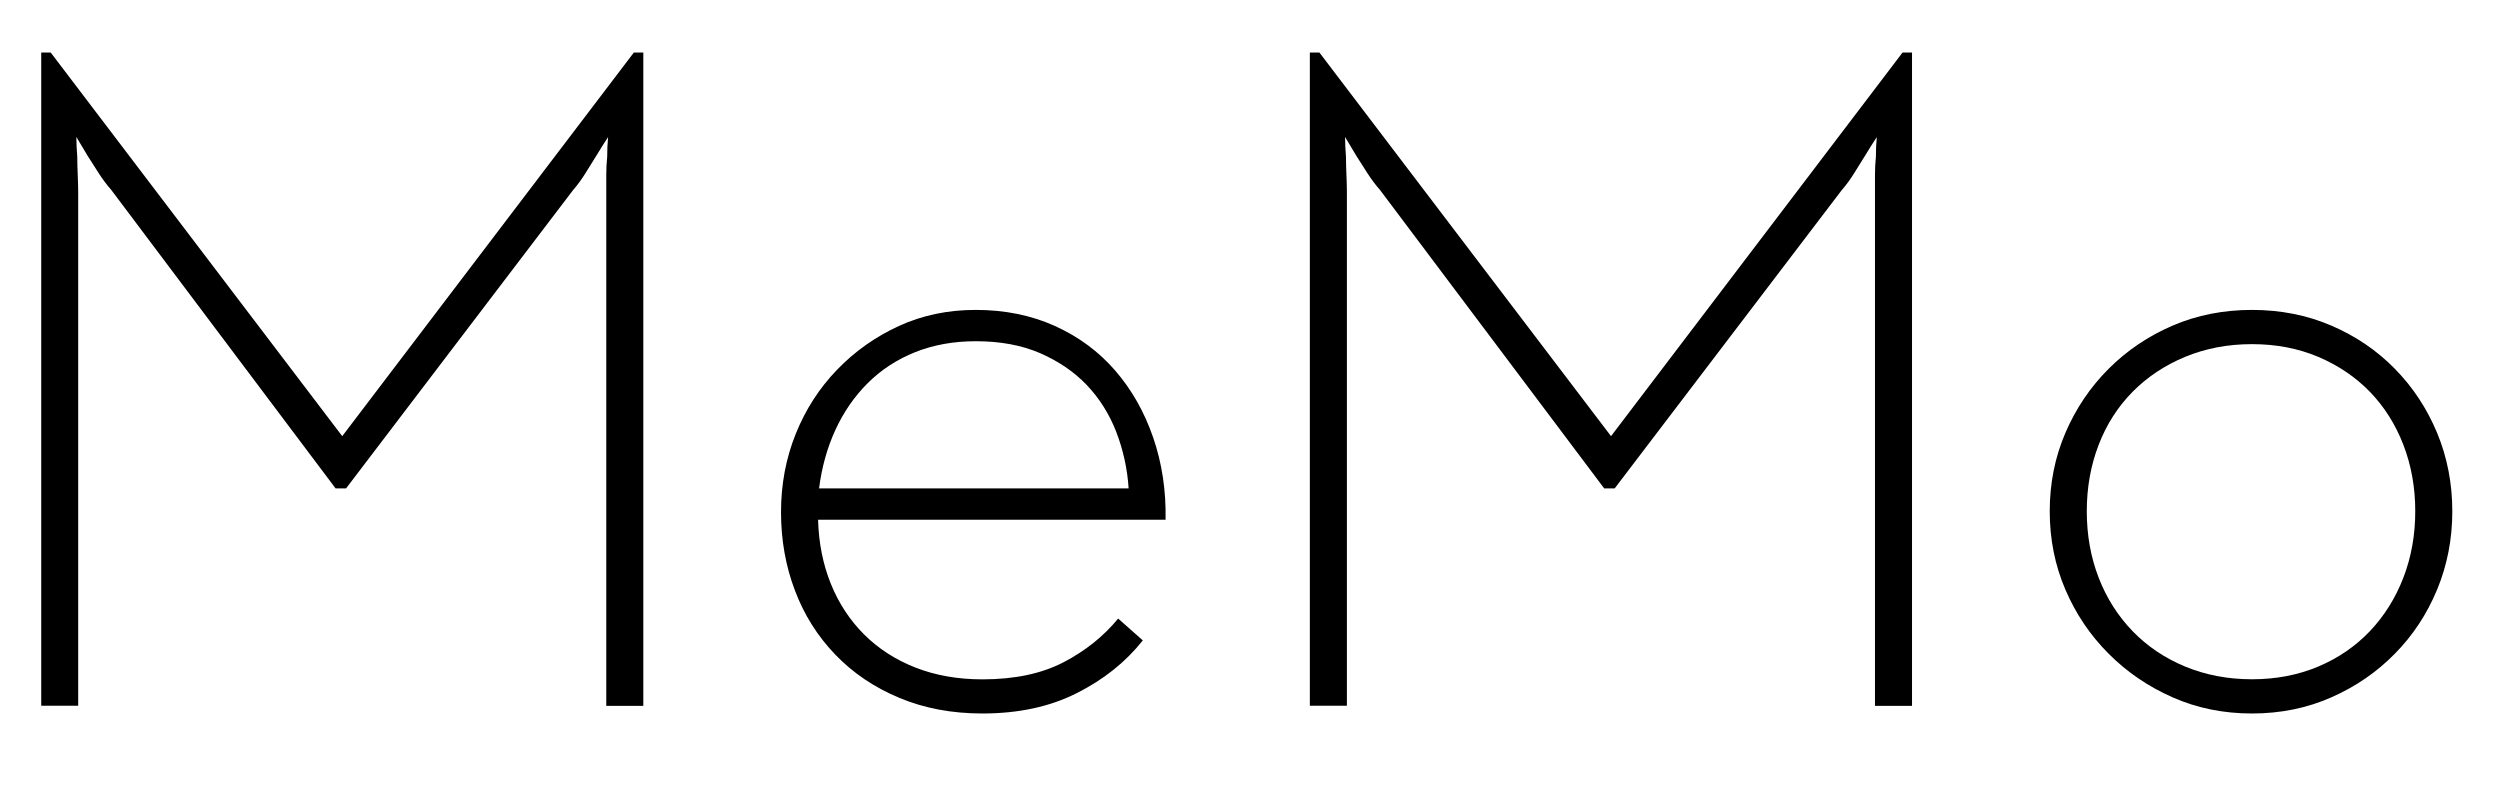
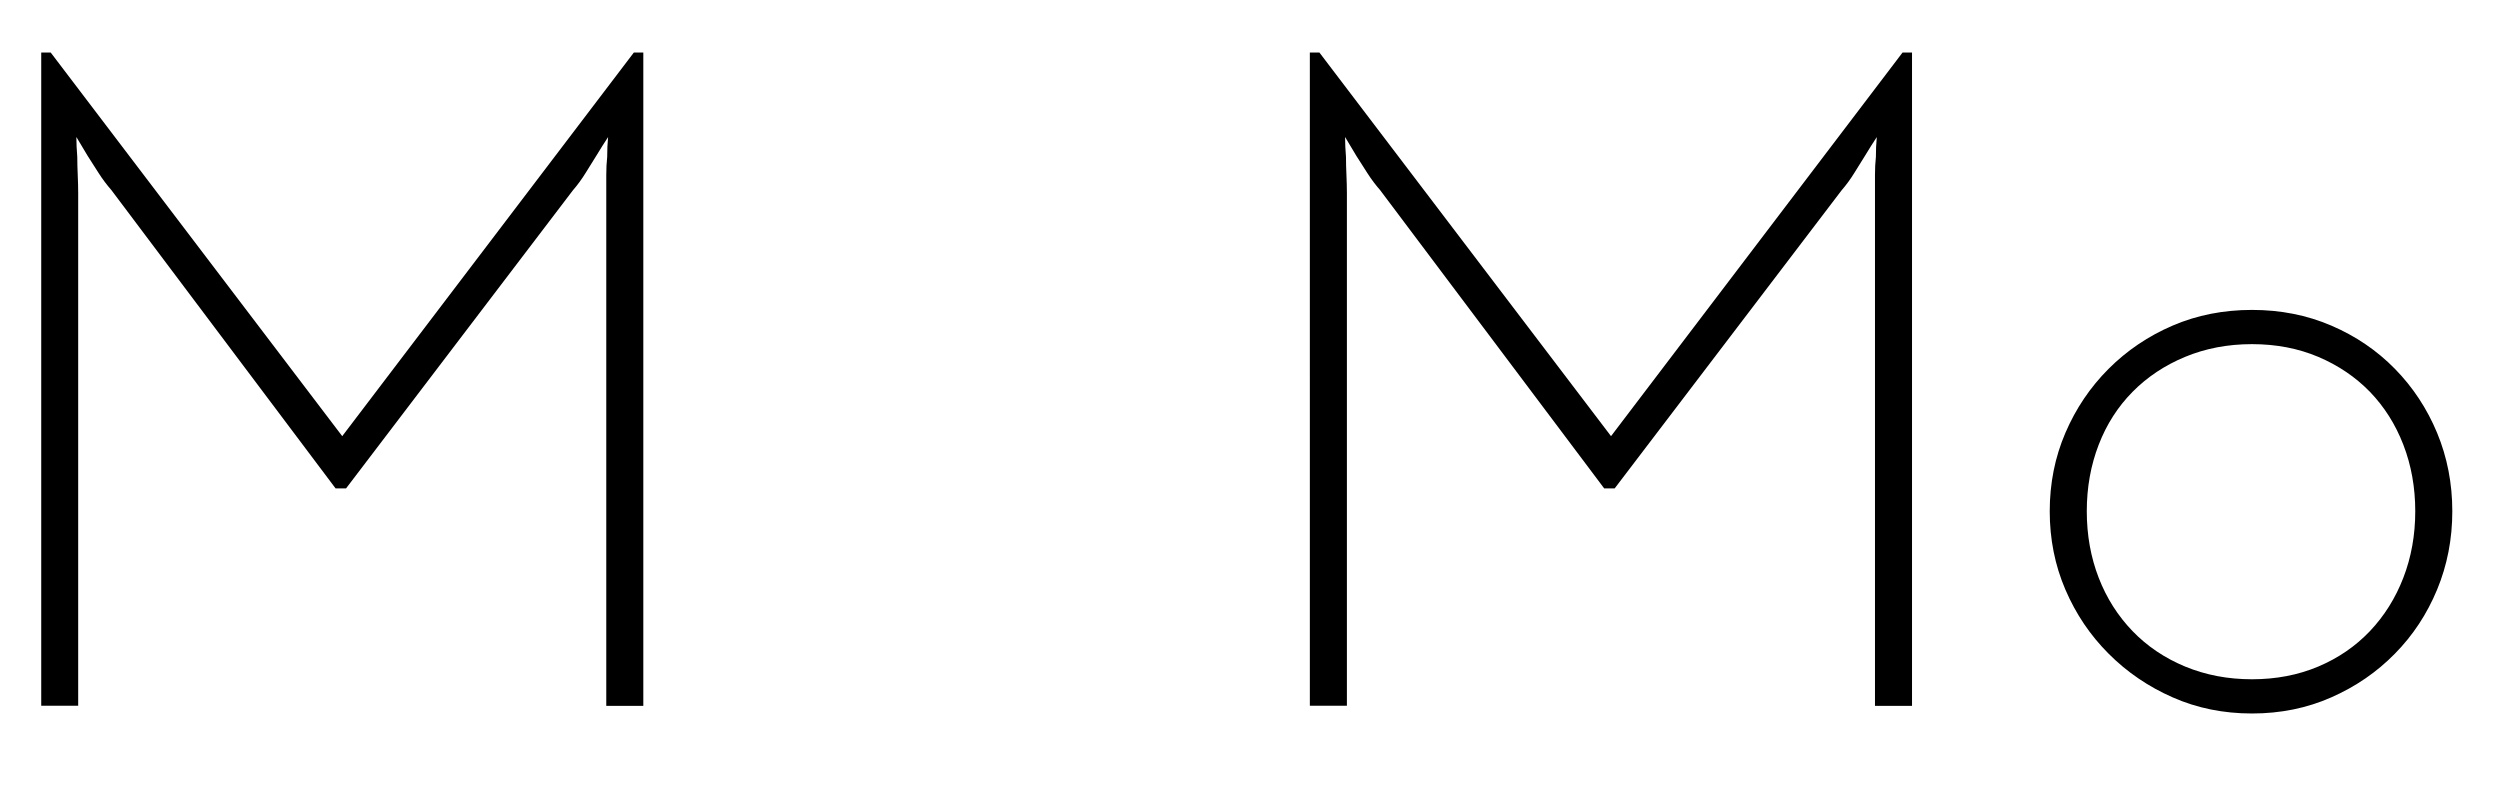
<svg xmlns="http://www.w3.org/2000/svg" version="1.1" id="Capa_1" x="0px" y="0px" viewBox="0 0 274.67 86.67" style="enable-background:new 0 0 274.67 86.67;" xml:space="preserve">
  <g>
    <g>
      <path d="M4.53,5.77h1.04L37.6,47.92L69.64,5.77h1.04v71.78h-4.07V21.21c0-0.63,0-1.29,0-1.98c0-0.69,0.03-1.36,0.1-1.98    c0-0.76,0.03-1.5,0.1-2.19c-0.42,0.63-0.83,1.29-1.25,1.98c-0.35,0.56-0.75,1.2-1.2,1.93c-0.45,0.73-0.92,1.37-1.41,1.93    L38.02,53.66h-1.15L12.25,20.9c-0.49-0.56-0.96-1.18-1.41-1.88c-0.45-0.69-0.85-1.32-1.2-1.88c-0.42-0.69-0.83-1.39-1.25-2.09    c0,0.7,0.04,1.43,0.1,2.19c0,0.63,0.02,1.29,0.05,1.98c0.03,0.7,0.05,1.36,0.05,1.98v56.34H4.53V5.77z" />
-       <path d="M91.29,64.16c0.87,2.14,2.09,3.99,3.65,5.55c1.57,1.56,3.44,2.77,5.63,3.63c2.19,0.86,4.64,1.3,7.36,1.3    c3.55,0,6.52-0.63,8.92-1.88c2.4-1.25,4.4-2.85,6-4.8l2.71,2.4c-1.88,2.37-4.29,4.3-7.25,5.79c-2.96,1.5-6.42,2.24-10.38,2.24    c-3.34,0-6.38-0.57-9.13-1.72c-2.75-1.15-5.09-2.73-7.03-4.75c-1.94-2.02-3.42-4.36-4.43-7.04c-1.02-2.68-1.53-5.55-1.53-8.61    c0-3.06,0.54-5.93,1.62-8.61c1.08-2.68,2.59-5.02,4.54-7.04c1.95-2.02,4.21-3.62,6.78-4.8c2.57-1.18,5.39-1.77,8.45-1.77    c3.2,0,6.1,0.59,8.71,1.77c2.61,1.18,4.82,2.82,6.62,4.9c1.81,2.09,3.2,4.54,4.17,7.36c0.97,2.82,1.42,5.83,1.36,9.02H89.88    C89.95,59.66,90.42,62.01,91.29,64.16z M124,53.66c-0.14-2.16-0.6-4.23-1.36-6.21c-0.77-1.98-1.86-3.7-3.25-5.16    c-1.4-1.46-3.12-2.62-5.14-3.5c-2.03-0.87-4.37-1.3-7.03-1.3c-2.45,0-4.67,0.4-6.67,1.2c-2,0.8-3.73,1.93-5.2,3.39    c-1.47,1.46-2.66,3.18-3.57,5.16c-0.91,1.98-1.5,4.12-1.79,6.42H124z" />
      <path d="M143.92,5.77h1.04L177,47.92l32.03-42.15h1.04v71.78H206V21.21c0-0.63,0-1.29,0-1.98c0-0.69,0.03-1.36,0.1-1.98    c0-0.76,0.03-1.5,0.1-2.19c-0.42,0.63-0.83,1.29-1.25,1.98c-0.35,0.56-0.75,1.2-1.2,1.93c-0.45,0.73-0.92,1.37-1.41,1.93    l-24.94,32.76h-1.15L151.64,20.9c-0.49-0.56-0.96-1.18-1.41-1.88c-0.45-0.69-0.85-1.32-1.2-1.88c-0.42-0.69-0.83-1.39-1.25-2.09    c0,0.7,0.04,1.43,0.1,2.19c0,0.63,0.02,1.29,0.05,1.98c0.03,0.7,0.05,1.36,0.05,1.98v56.34h-4.07V5.77z" />
      <path d="M247.42,78.39c-3.13,0-6.04-0.59-8.71-1.77c-2.68-1.18-5.03-2.78-7.04-4.8c-2.02-2.02-3.6-4.36-4.75-7.04    c-1.15-2.68-1.72-5.55-1.72-8.61c0-3.06,0.57-5.93,1.72-8.61c1.15-2.68,2.73-5.02,4.75-7.04c2.02-2.02,4.36-3.6,7.04-4.75    c2.68-1.15,5.58-1.72,8.71-1.72c3.13,0,6.03,0.57,8.71,1.72c2.68,1.15,5.01,2.73,6.99,4.75c1.98,2.02,3.53,4.37,4.64,7.04    c1.11,2.68,1.67,5.55,1.67,8.61c0,3.06-0.56,5.93-1.67,8.61c-1.11,2.68-2.66,5.03-4.64,7.04c-1.98,2.02-4.31,3.62-6.99,4.8    C253.46,77.8,250.55,78.39,247.42,78.39z M247.42,74.63c2.66,0,5.09-0.47,7.29-1.4c2.2-0.93,4.09-2.23,5.67-3.89    c1.57-1.66,2.8-3.61,3.67-5.86c0.87-2.25,1.31-4.69,1.31-7.31s-0.44-5.06-1.31-7.31c-0.87-2.25-2.1-4.18-3.67-5.81    c-1.58-1.62-3.46-2.9-5.67-3.84c-2.2-0.93-4.63-1.4-7.29-1.4c-2.66,0-5.11,0.47-7.35,1.4c-2.24,0.93-4.16,2.21-5.77,3.84    c-1.61,1.63-2.85,3.56-3.72,5.81c-0.87,2.25-1.31,4.69-1.31,7.31s0.44,5.07,1.31,7.31c0.87,2.25,2.12,4.2,3.72,5.86    s3.53,2.96,5.77,3.89C242.32,74.16,244.76,74.63,247.42,74.63z" />
    </g>
  </g>
</svg>